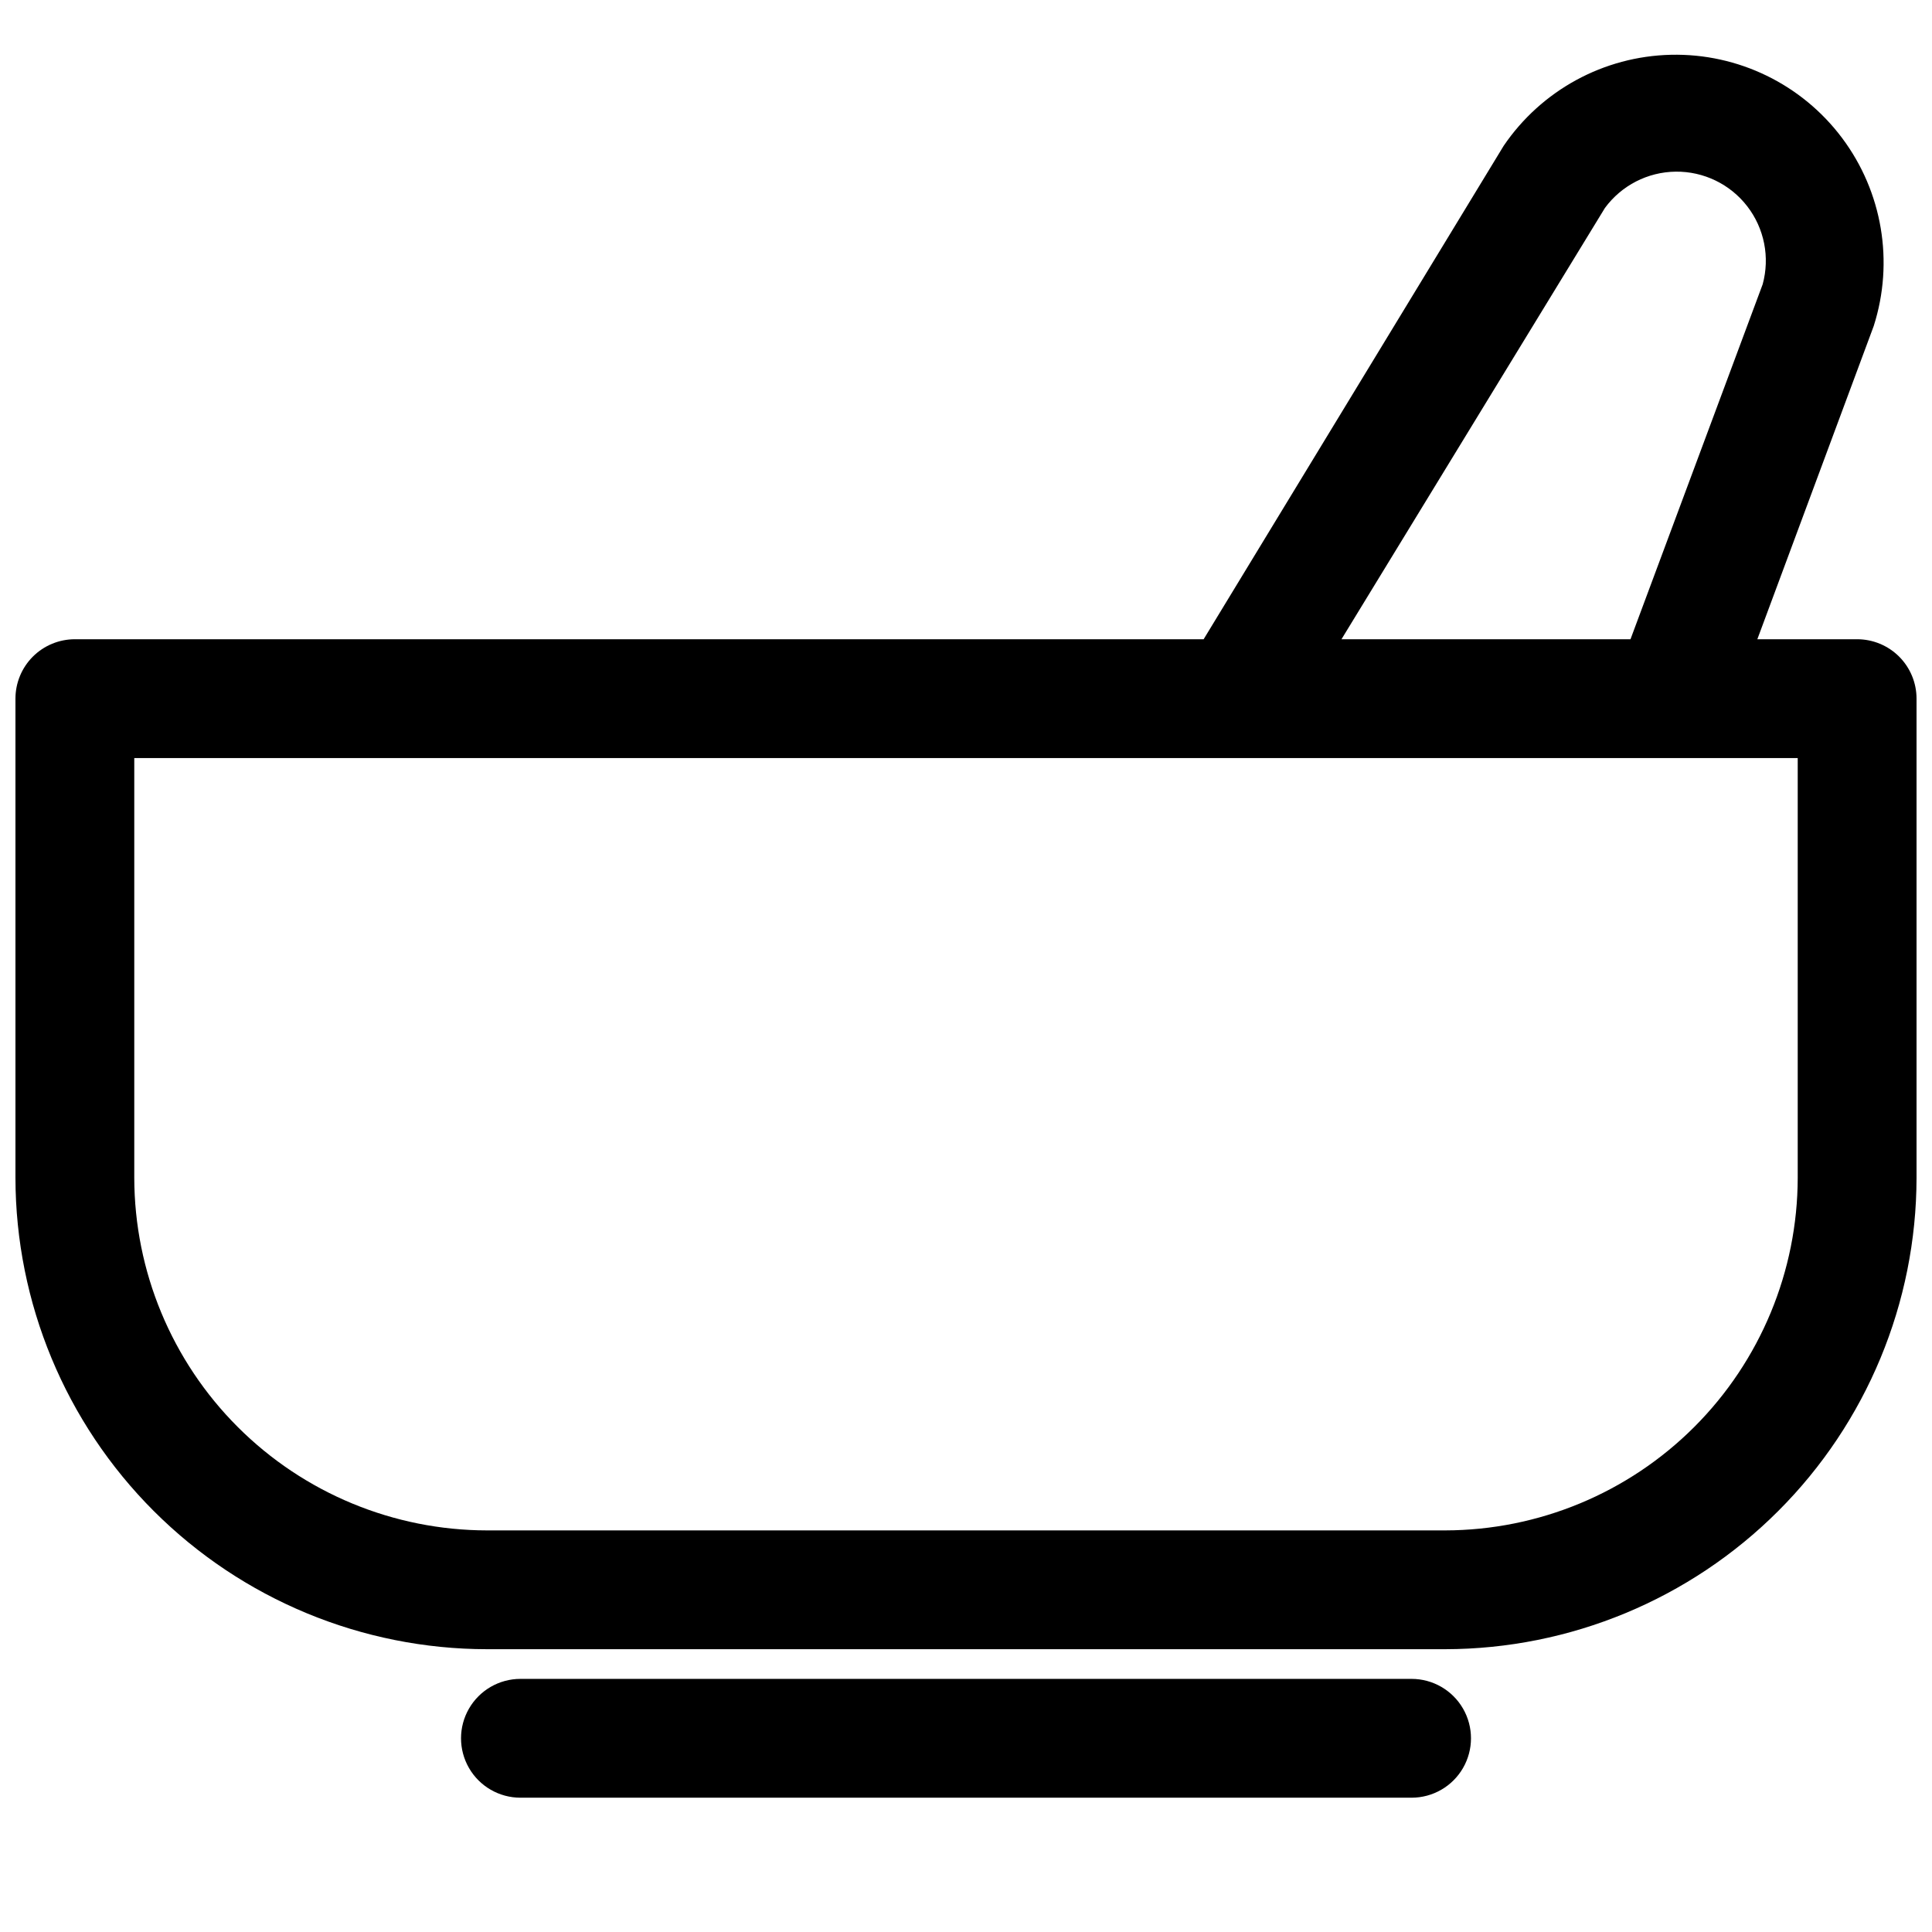
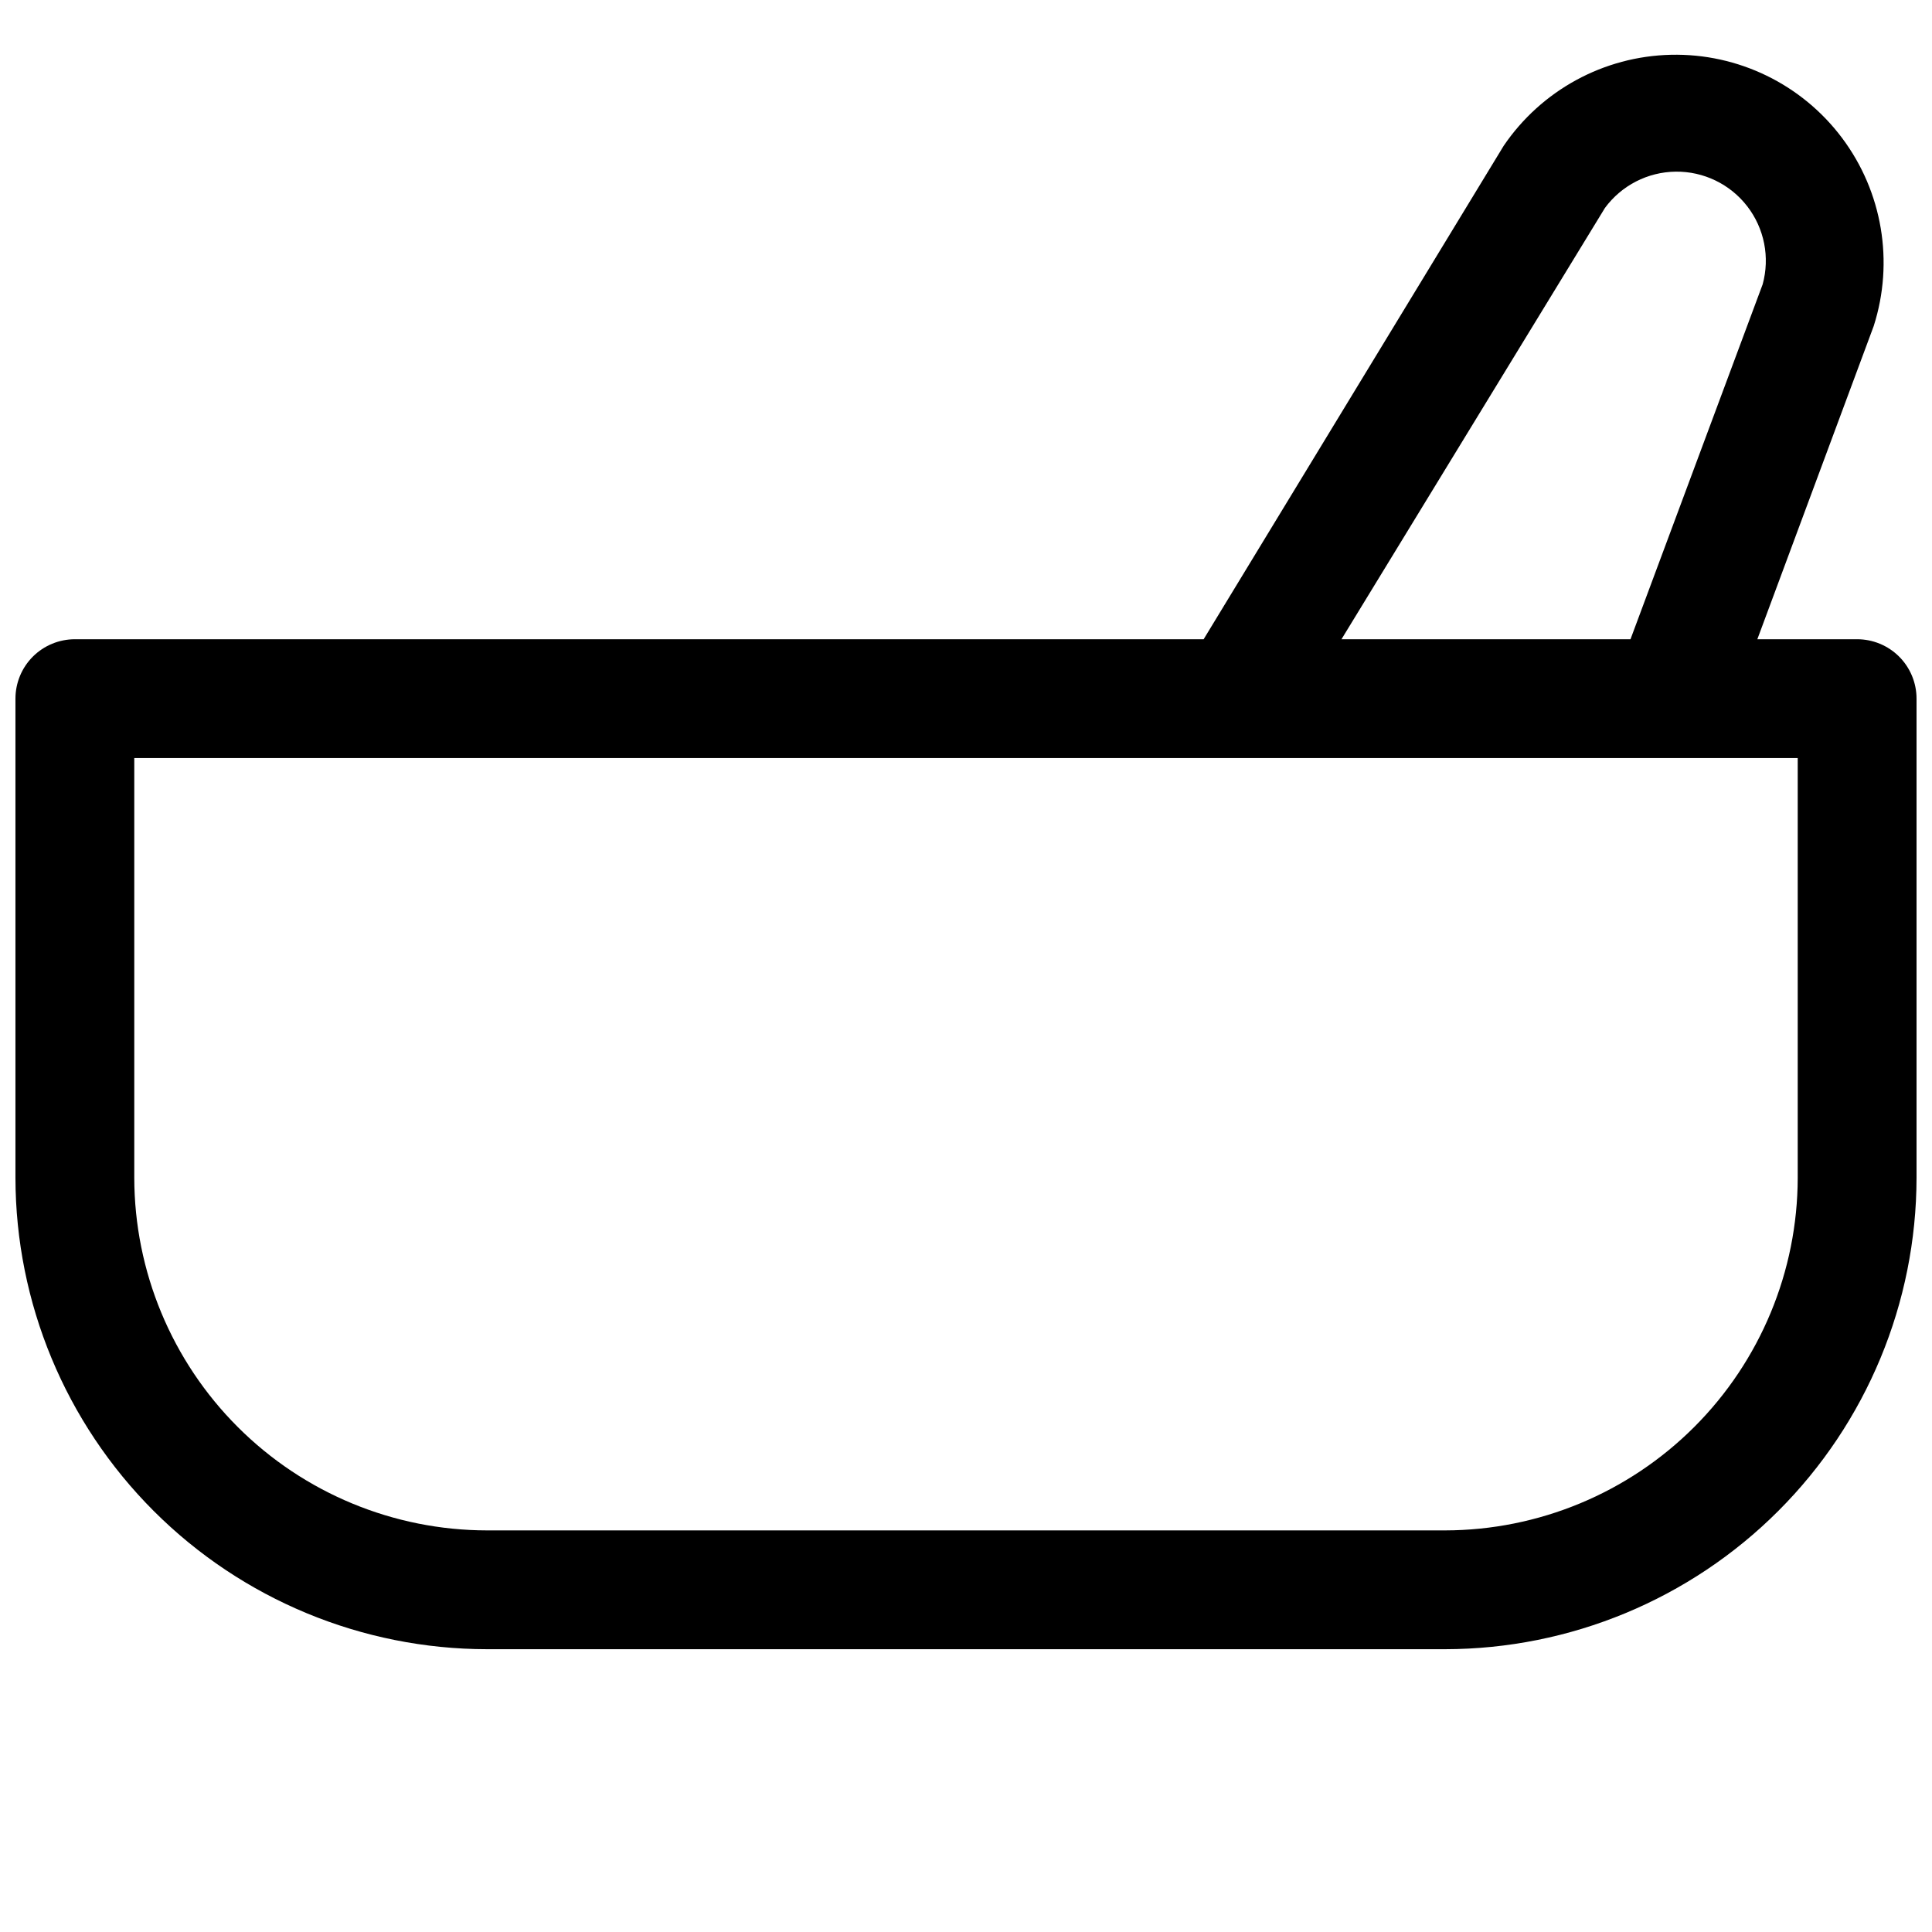
<svg xmlns="http://www.w3.org/2000/svg" width="800px" height="800px" version="1.1" viewBox="144 144 512 512">
  <defs>
    <clipPath id="a">
-       <path d="m148.09 158h503.81v424h-503.81z" />
+       <path d="m148.09 158h503.81v424h-503.81" />
    </clipPath>
  </defs>
  <g clip-path="url(#a)">
    <path d="m636.16 313.41h-26.449l30.859-83.051h-0.004c5.414-16.969 2.293-35.508-8.379-49.766-10.672-14.262-27.578-22.484-45.383-22.074-17.809 0.41-34.316 9.402-44.324 24.137l-79.504 130.75h-299.14c-4.172 0-8.18 1.66-11.133 4.609-2.949 2.953-4.609 6.961-4.609 11.133v126.98c0.043 33.137 13.227 64.898 36.664 88.32 23.438 23.422 55.211 36.59 88.344 36.609h253.87c33.121-0.043 64.875-13.215 88.293-36.637 23.422-23.418 36.598-55.172 36.637-88.293v-126.98c0-4.172-1.656-8.18-4.609-11.133-2.953-2.949-6.957-4.609-11.133-4.609zm-66.836-114.3c4.394-5.973 11.336-9.535 18.75-9.621 7.41-0.086 14.434 3.312 18.965 9.18 4.531 5.867 6.043 13.523 4.086 20.672l-35.031 94.07h-76.594zm51.09 257.02c-0.039 24.77-9.898 48.512-27.414 66.027-17.512 17.516-41.258 27.371-66.027 27.414h-253.87c-24.781-0.02-48.547-9.867-66.078-27.387-17.531-17.516-27.398-41.27-27.441-66.055v-111.23h440.83z" />
  </g>
-   <path d="m518.08 620.41c5.625 0 10.824-3 13.637-7.871 2.812-4.871 2.812-10.871 0-15.742-2.812-4.871-8.012-7.875-13.637-7.875h-236.16c-5.625 0-10.82 3.004-13.633 7.875-2.812 4.871-2.812 10.871 0 15.742 2.812 4.871 8.008 7.871 13.633 7.871z" />
</svg>